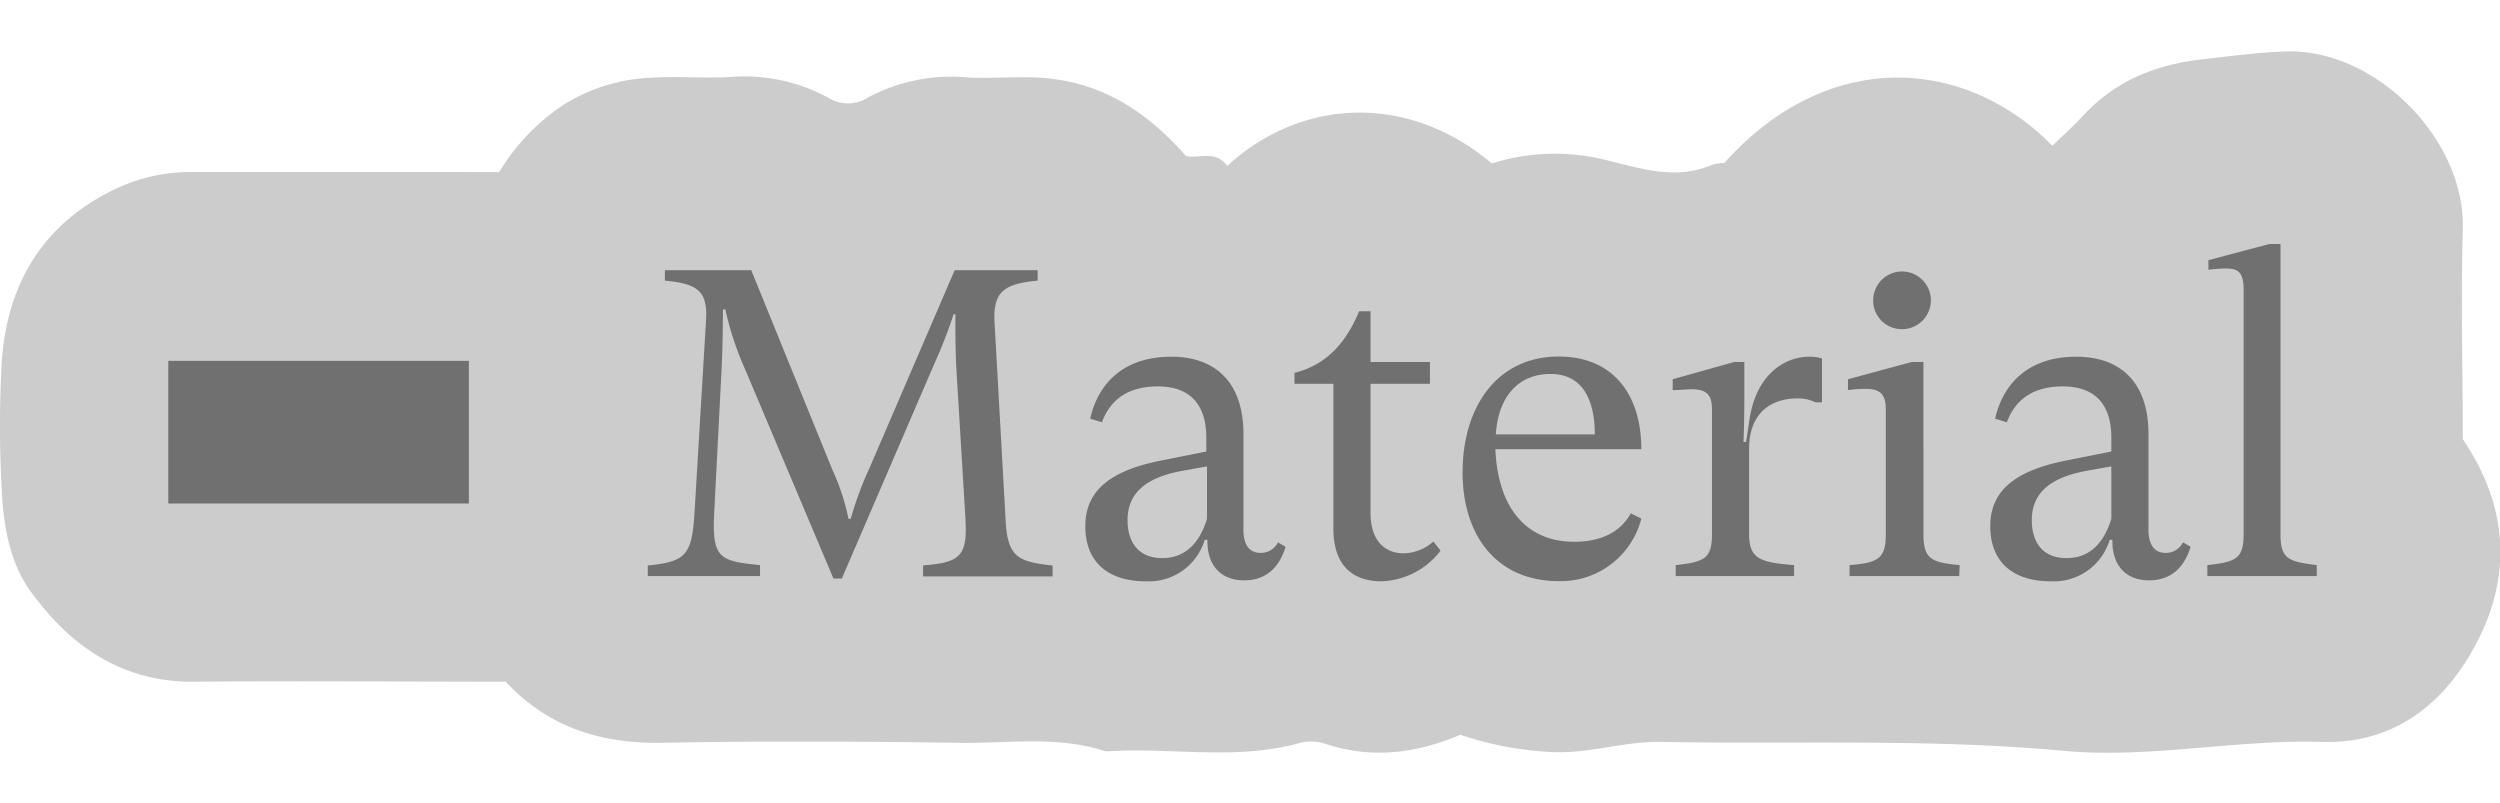
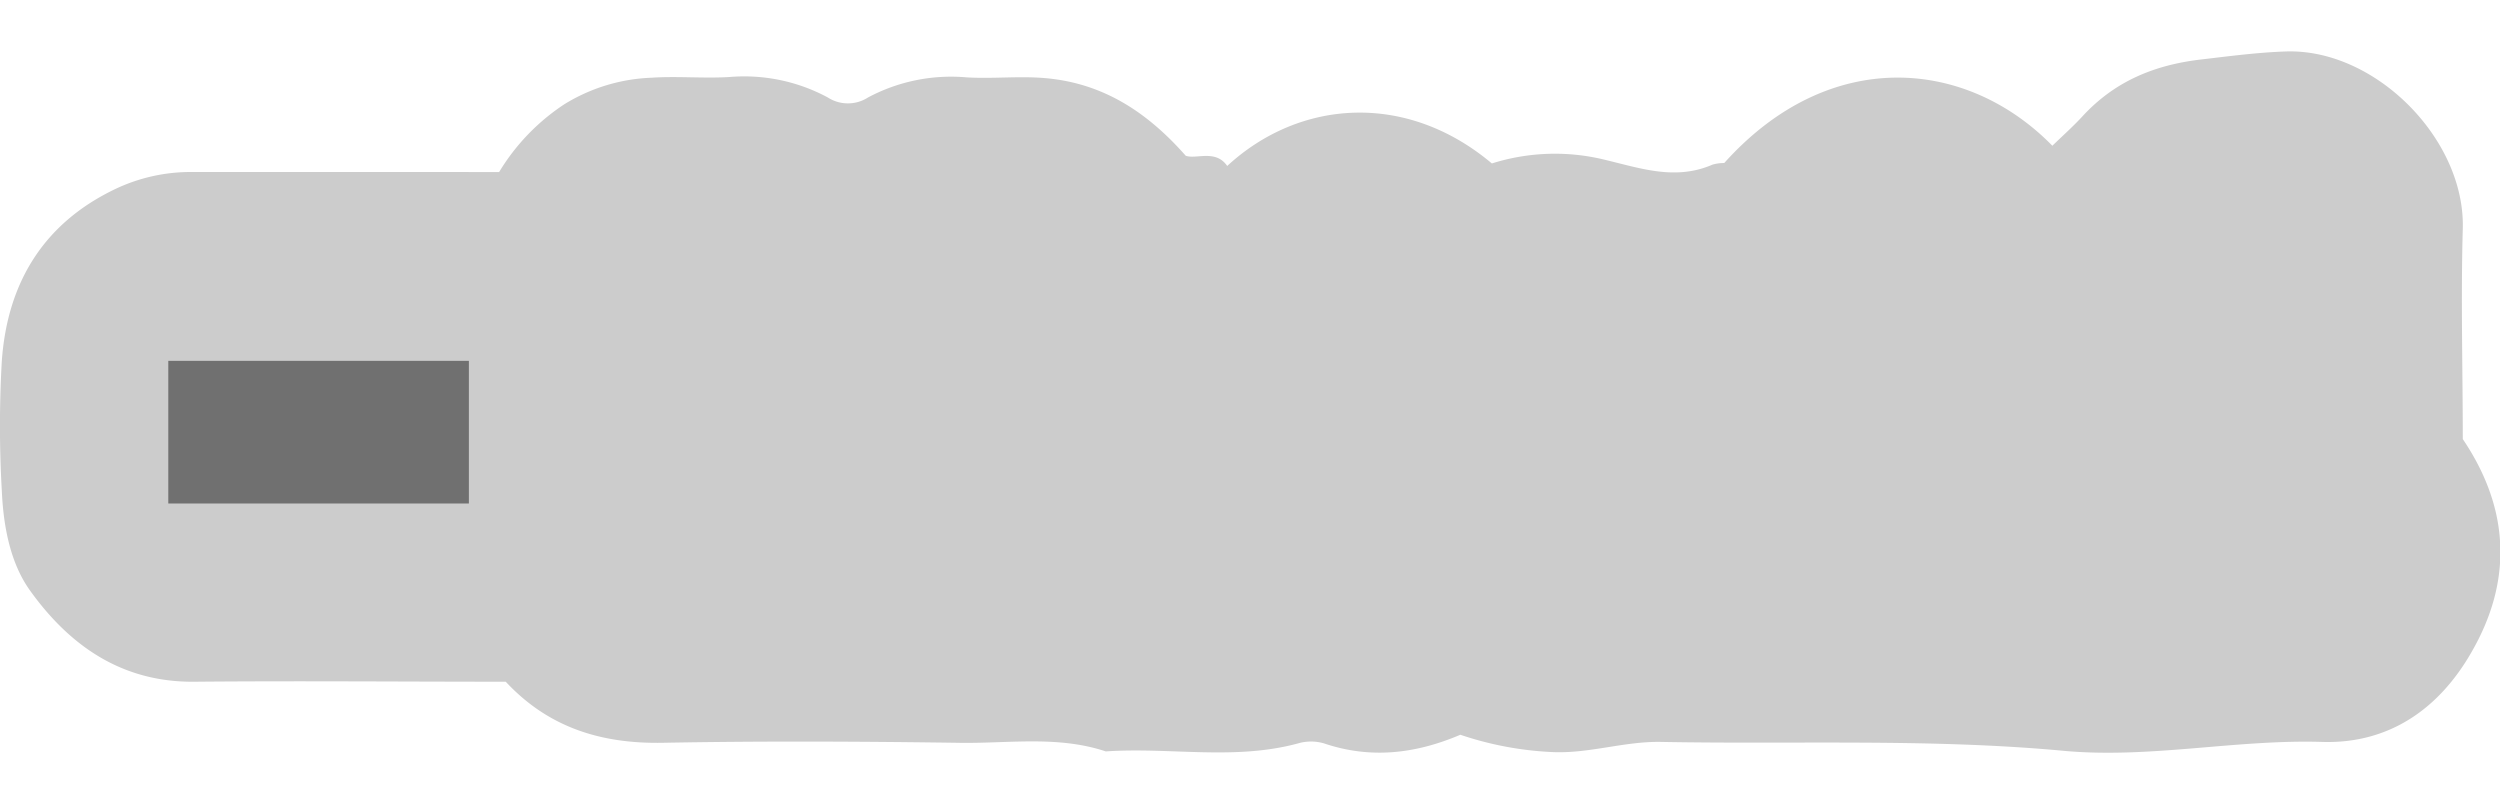
<svg xmlns="http://www.w3.org/2000/svg" viewBox="0 0 289.52 93">
  <defs>
    <style>.a{fill:none;}.b{fill:#ccc;}.c{fill:#707070;}.d{clip-path:url(#a);}</style>
    <clipPath id="a">
-       <rect class="a" x="75.02" y="28.26" width="193.28" height="39.06" />
-     </clipPath>
+       </clipPath>
  </defs>
  <path class="b" d="M57.8,19.93a24.65,24.65,0,0,1,7.53-7.84A20.65,20.65,0,0,1,75.46,9c3-.2,6,.1,9-.08a20.39,20.39,0,0,1,11.41,2.37,4.3,4.3,0,0,0,4.65,0,20.43,20.43,0,0,1,11.43-2.33c3,.18,6-.17,9,.08,6.51.54,11.68,3.68,16.37,9,1.23.43,3.46-.77,4.8,1.18,8.44-7.78,20.8-8.58,30.65-.29a24.22,24.22,0,0,1,13.15-.41c4.17,1,8.15,2.39,12.39.55a4.71,4.71,0,0,1,1.37-.19c12.22-13.62,28.13-12.09,38-2,1.15-1.12,2.36-2.19,3.45-3.37,3.74-4.08,8.35-6,13.85-6.63,3.25-.38,6.48-.81,9.77-.92,10.34-.33,20.76,10.16,20.46,20.54-.23,8.16,0,16.33,0,24.35,5.48,8.12,5.76,16.46,1,24.69-3.73,6.52-9.53,10.63-17.29,10.38-10.13-.31-20.16,2-30.26,1-15.4-1.4-30.84-.71-46.26-1-4.33-.09-8.41,1.4-12.76,1.17a38.56,38.56,0,0,1-10.52-2c-5.14,2.19-10.36,2.84-15.79,1a5.35,5.35,0,0,0-3,0c-7.36,2-14.86.42-22.27.93-5.66-1.89-11.5-.87-17.26-1-11.33-.16-22.66-.21-34,0-7.13.14-13.27-1.74-18.23-7.07-12,0-24-.11-36,0-8.44.1-14.49-4.16-19.07-10.53C1.17,65.19.39,60.91.21,56.82a131.51,131.51,0,0,1,0-15c.63-9,4.78-15.91,13.08-19.9a20.32,20.32,0,0,1,9-2c10.17,0,20.33,0,30.5,0Z" />
  <rect class="c" x="19.49" y="41.79" width="34.81" height="16.52" />
  <g class="d">
-     <path class="c" d="M268.3,65.44c-3.29-.4-4.2-.7-4.2-3.59V28.25h-1.27l-7.08,1.88v1.11a18.51,18.51,0,0,1,2-.15c1.62,0,2.08.61,2.08,2.53V61.85c0,2.78-.81,3.24-4.2,3.59v1.27h12.7Zm-29-.81c-2.69,0-4-1.77-4-4.4,0-3.34,2.43-5,6.42-5.72l2.79-.5v6.07c-.91,3-2.68,4.55-5.16,4.55m13.46-1.82a2.24,2.24,0,0,1-2,1.22c-1.41,0-2-1.07-2-2.68V50.26c0-6.27-3.54-8.95-8.35-8.95-6,0-8.6,3.59-9.41,7.18l1.36.41c1-2.68,3.09-4.15,6.48-4.15,3.9,0,5.62,2.28,5.62,5.92v1.62l-5.32,1.06c-6.07,1.22-8.7,3.64-8.7,7.59,0,4.2,2.68,6.38,7,6.38a6.76,6.76,0,0,0,6.83-4.81h.31c-.05,3.14,1.72,4.7,4.25,4.7,2.28,0,4-1.21,4.81-3.89Zm-25.86,2.63c-3.29-.3-4.2-.7-4.2-3.59V41.92H221.4l-7.39,2v1.26a16.12,16.12,0,0,1,2-.15c1.72,0,2.38.61,2.38,2.38V61.85c0,2.78-.81,3.34-4.2,3.59v1.27h12.7Zm-6.68-27.32a3.34,3.34,0,1,0-3.34-3.34,3.31,3.31,0,0,0,3.34,3.34m-10.77,3.19c-2.69,0-6.08,1.92-6.89,7.23l-.4,2.64h-.3c.05-1.12.1-3.09.1-5.57V41.92h-1.17l-7.13,2v1.26c.81,0,1.67-.1,2.17-.1,1.83,0,2.38.71,2.38,2.33V61.85c0,2.78-.81,3.24-4.2,3.59v1.27h13.71V65.44c-4-.3-5.21-.76-5.21-3.59V52c0-4.4,2.79-5.86,5.57-5.86a4.74,4.74,0,0,1,2.12.45H211V41.51a4.93,4.93,0,0,0-1.56-.2m-29.86,2c3.75,0,5.11,3.09,5.11,7H173.23c.25-4.2,2.48-7,6.32-7m2.74,19.43c-5.72,0-8.86-4.2-9.11-10.72h16.9c0-6.23-3.19-10.73-9.57-10.73-7.13,0-11.13,5.82-11.13,13.41,0,7.38,4,12.6,11.13,12.6a9.63,9.63,0,0,0,9.57-7.24l-1.22-.61c-1.21,2.18-3.44,3.29-6.57,3.29M160,67.32a9,9,0,0,0,6.83-3.55L166,62.71a5.33,5.33,0,0,1-3.44,1.37c-1.87,0-3.84-1.12-3.84-4.71V44.45h6.88V41.92h-6.88V36.05h-1.32c-1.47,3.49-3.64,6.17-7.49,7.13v1.27h4.51V61.24c0,3.65,1.67,6.08,5.61,6.08m-25.45-2.69c-2.68,0-4-1.77-4-4.4,0-3.34,2.42-5,6.42-5.72l2.78-.5v6.07c-.91,3-2.68,4.55-5.16,4.55M148,62.81a2.22,2.22,0,0,1-2,1.22c-1.42,0-2-1.07-2-2.68V50.26c0-6.27-3.54-8.95-8.34-8.95-6,0-8.61,3.59-9.41,7.18l1.36.41c1-2.68,3.09-4.15,6.48-4.15,3.89,0,5.61,2.28,5.61,5.92v1.62l-5.31,1.06c-6.07,1.22-8.7,3.64-8.7,7.59,0,4.2,2.68,6.38,7,6.38a6.76,6.76,0,0,0,6.83-4.81h.31c-.06,3.14,1.72,4.7,4.25,4.7,2.27,0,4-1.21,4.8-3.89ZM97.49,67l10.72-24.89a56.47,56.47,0,0,0,2.23-5.72h.2c0,2,0,4,.1,6.07l1.06,17.51c.26,4.45-.55,5.16-4.9,5.51v1.27h15V65.49c-4.2-.45-5.26-1.06-5.46-5.56l-1.27-22.72c-.15-3.39,1.07-4.35,5-4.71V31.29h-9.61l-9.87,22.92a39.7,39.7,0,0,0-2.17,5.87h-.26a25.39,25.39,0,0,0-1.82-5.57L87,31.29H77V32.5c3.7.36,5,1.12,4.76,4.66L80.43,59.37c-.3,5-1.06,5.67-5.41,6.12v1.22h13V65.44c-4.8-.45-5.56-.86-5.31-6.07l.86-16.7q.15-3.41.15-6.83H84a35.92,35.92,0,0,0,2.32,7L96.52,67Z" />
-   </g>
+     </g>
</svg>